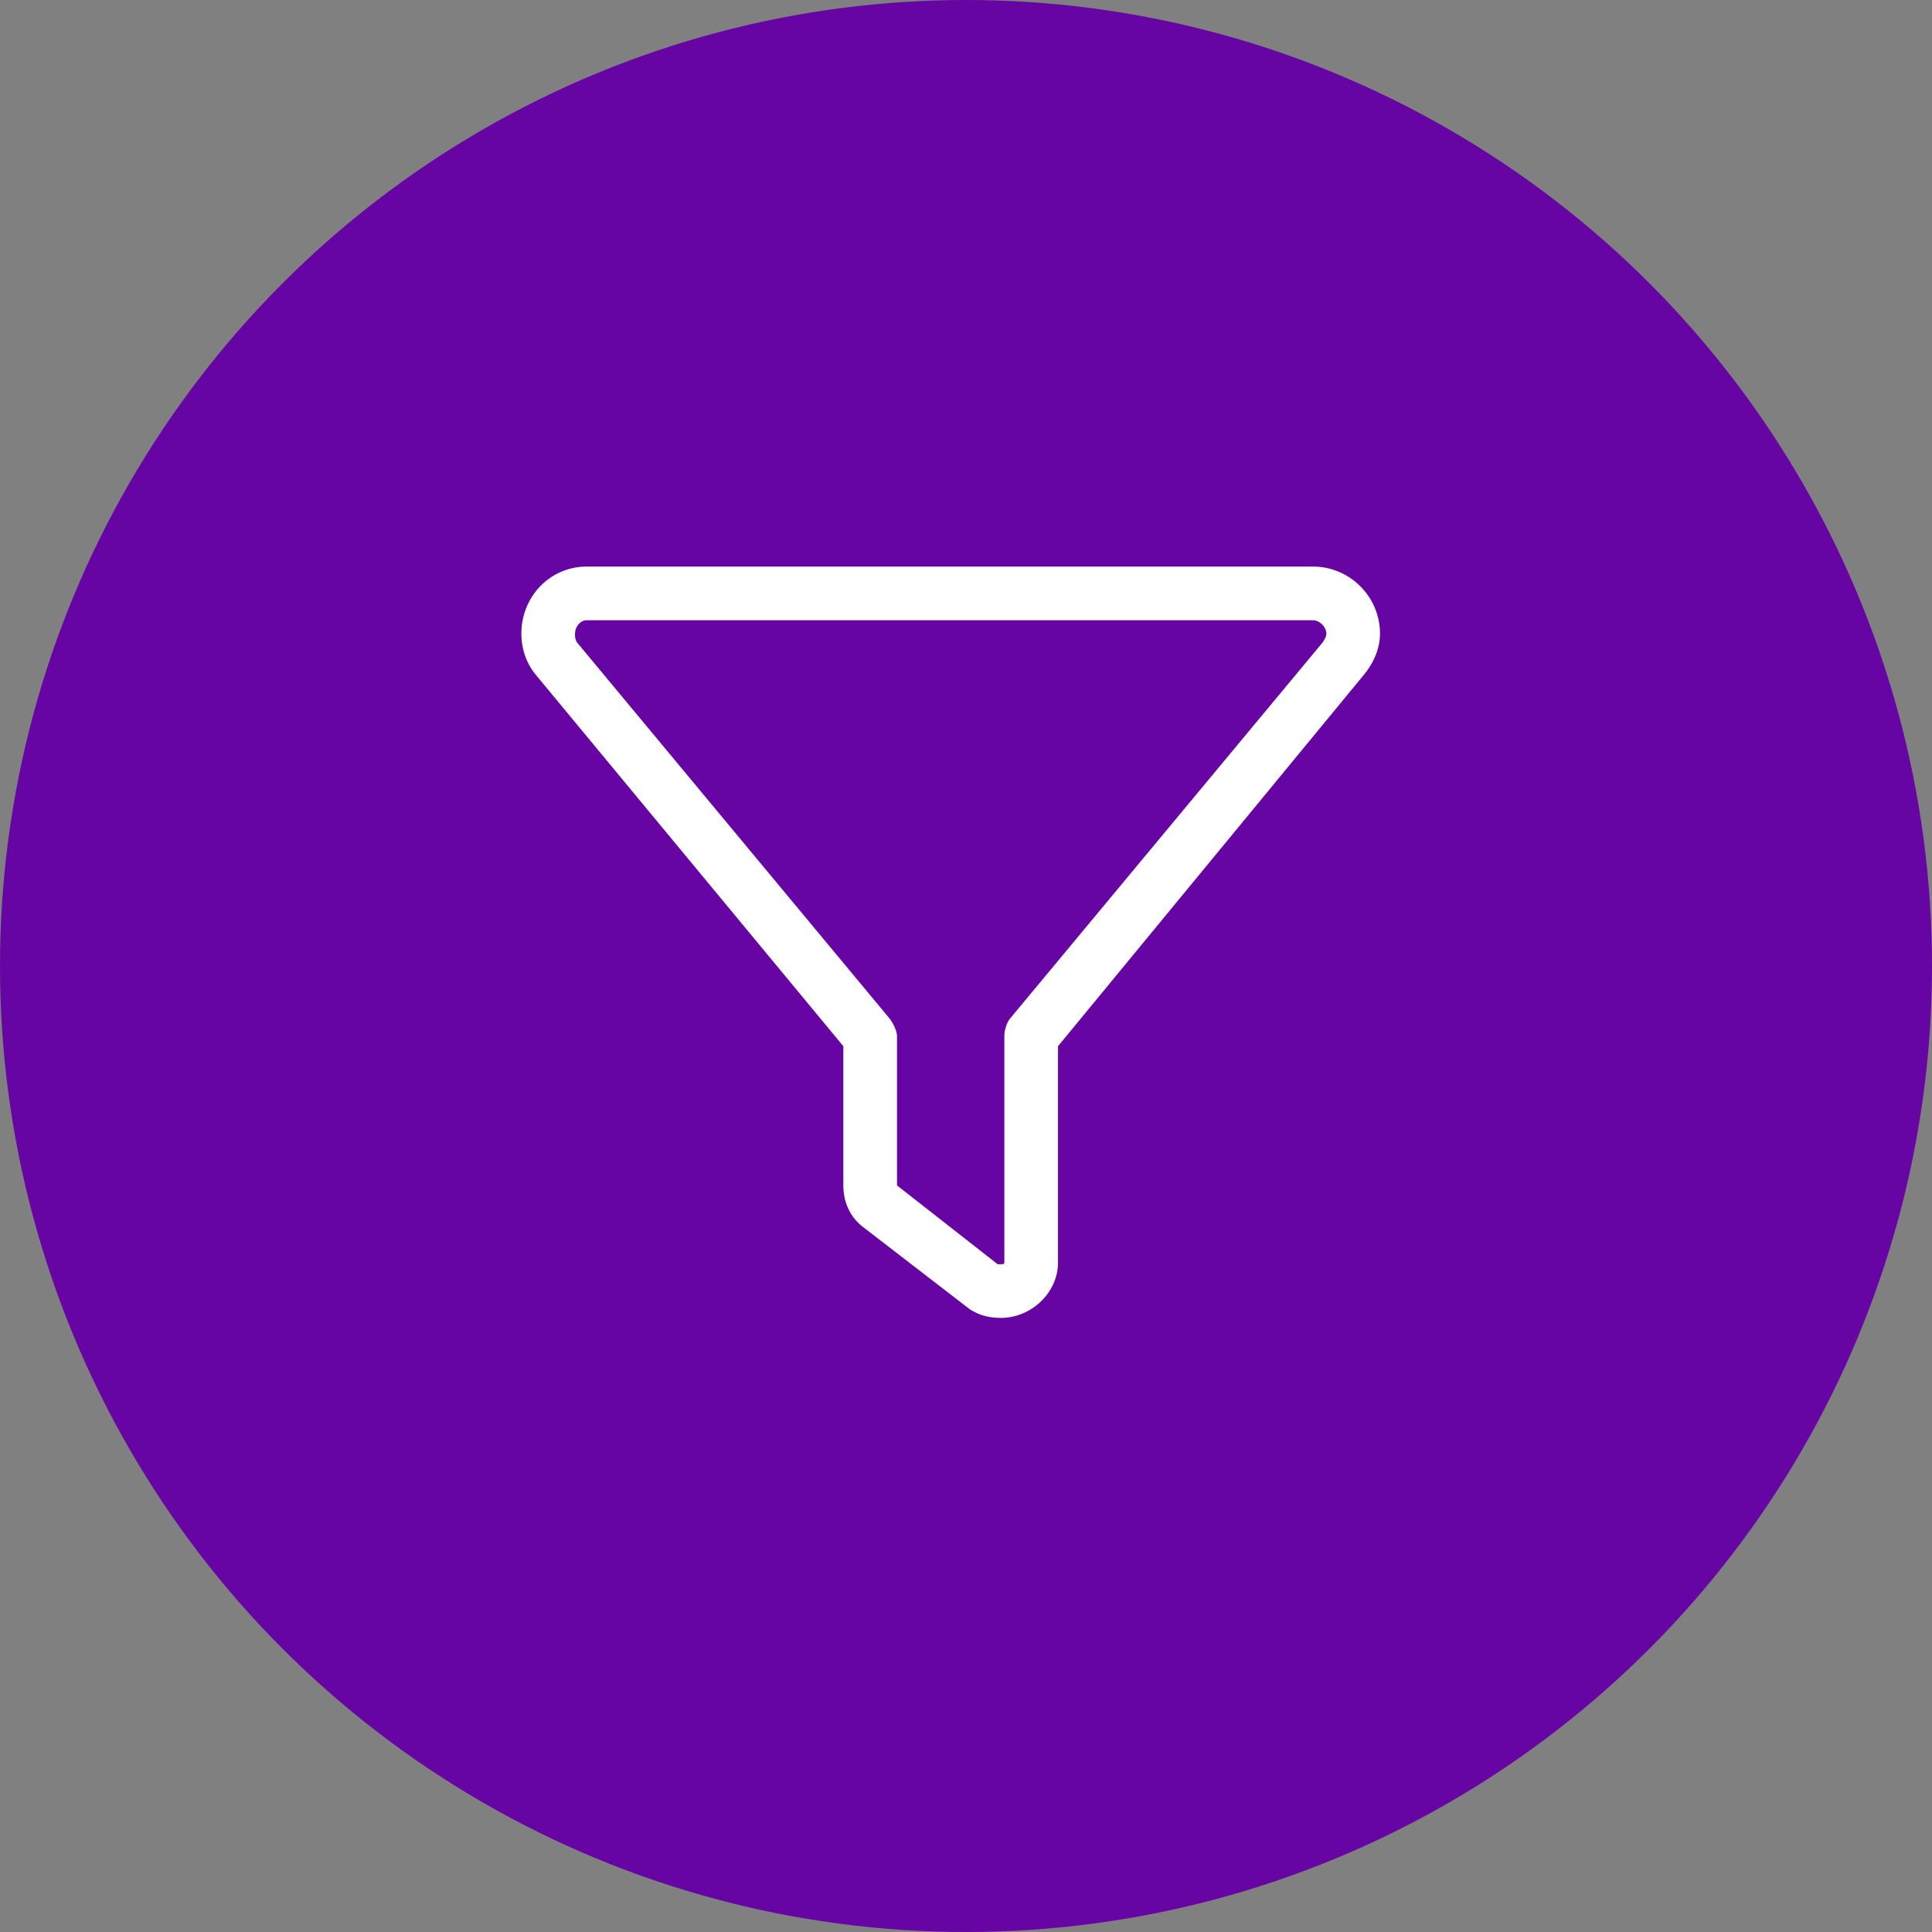
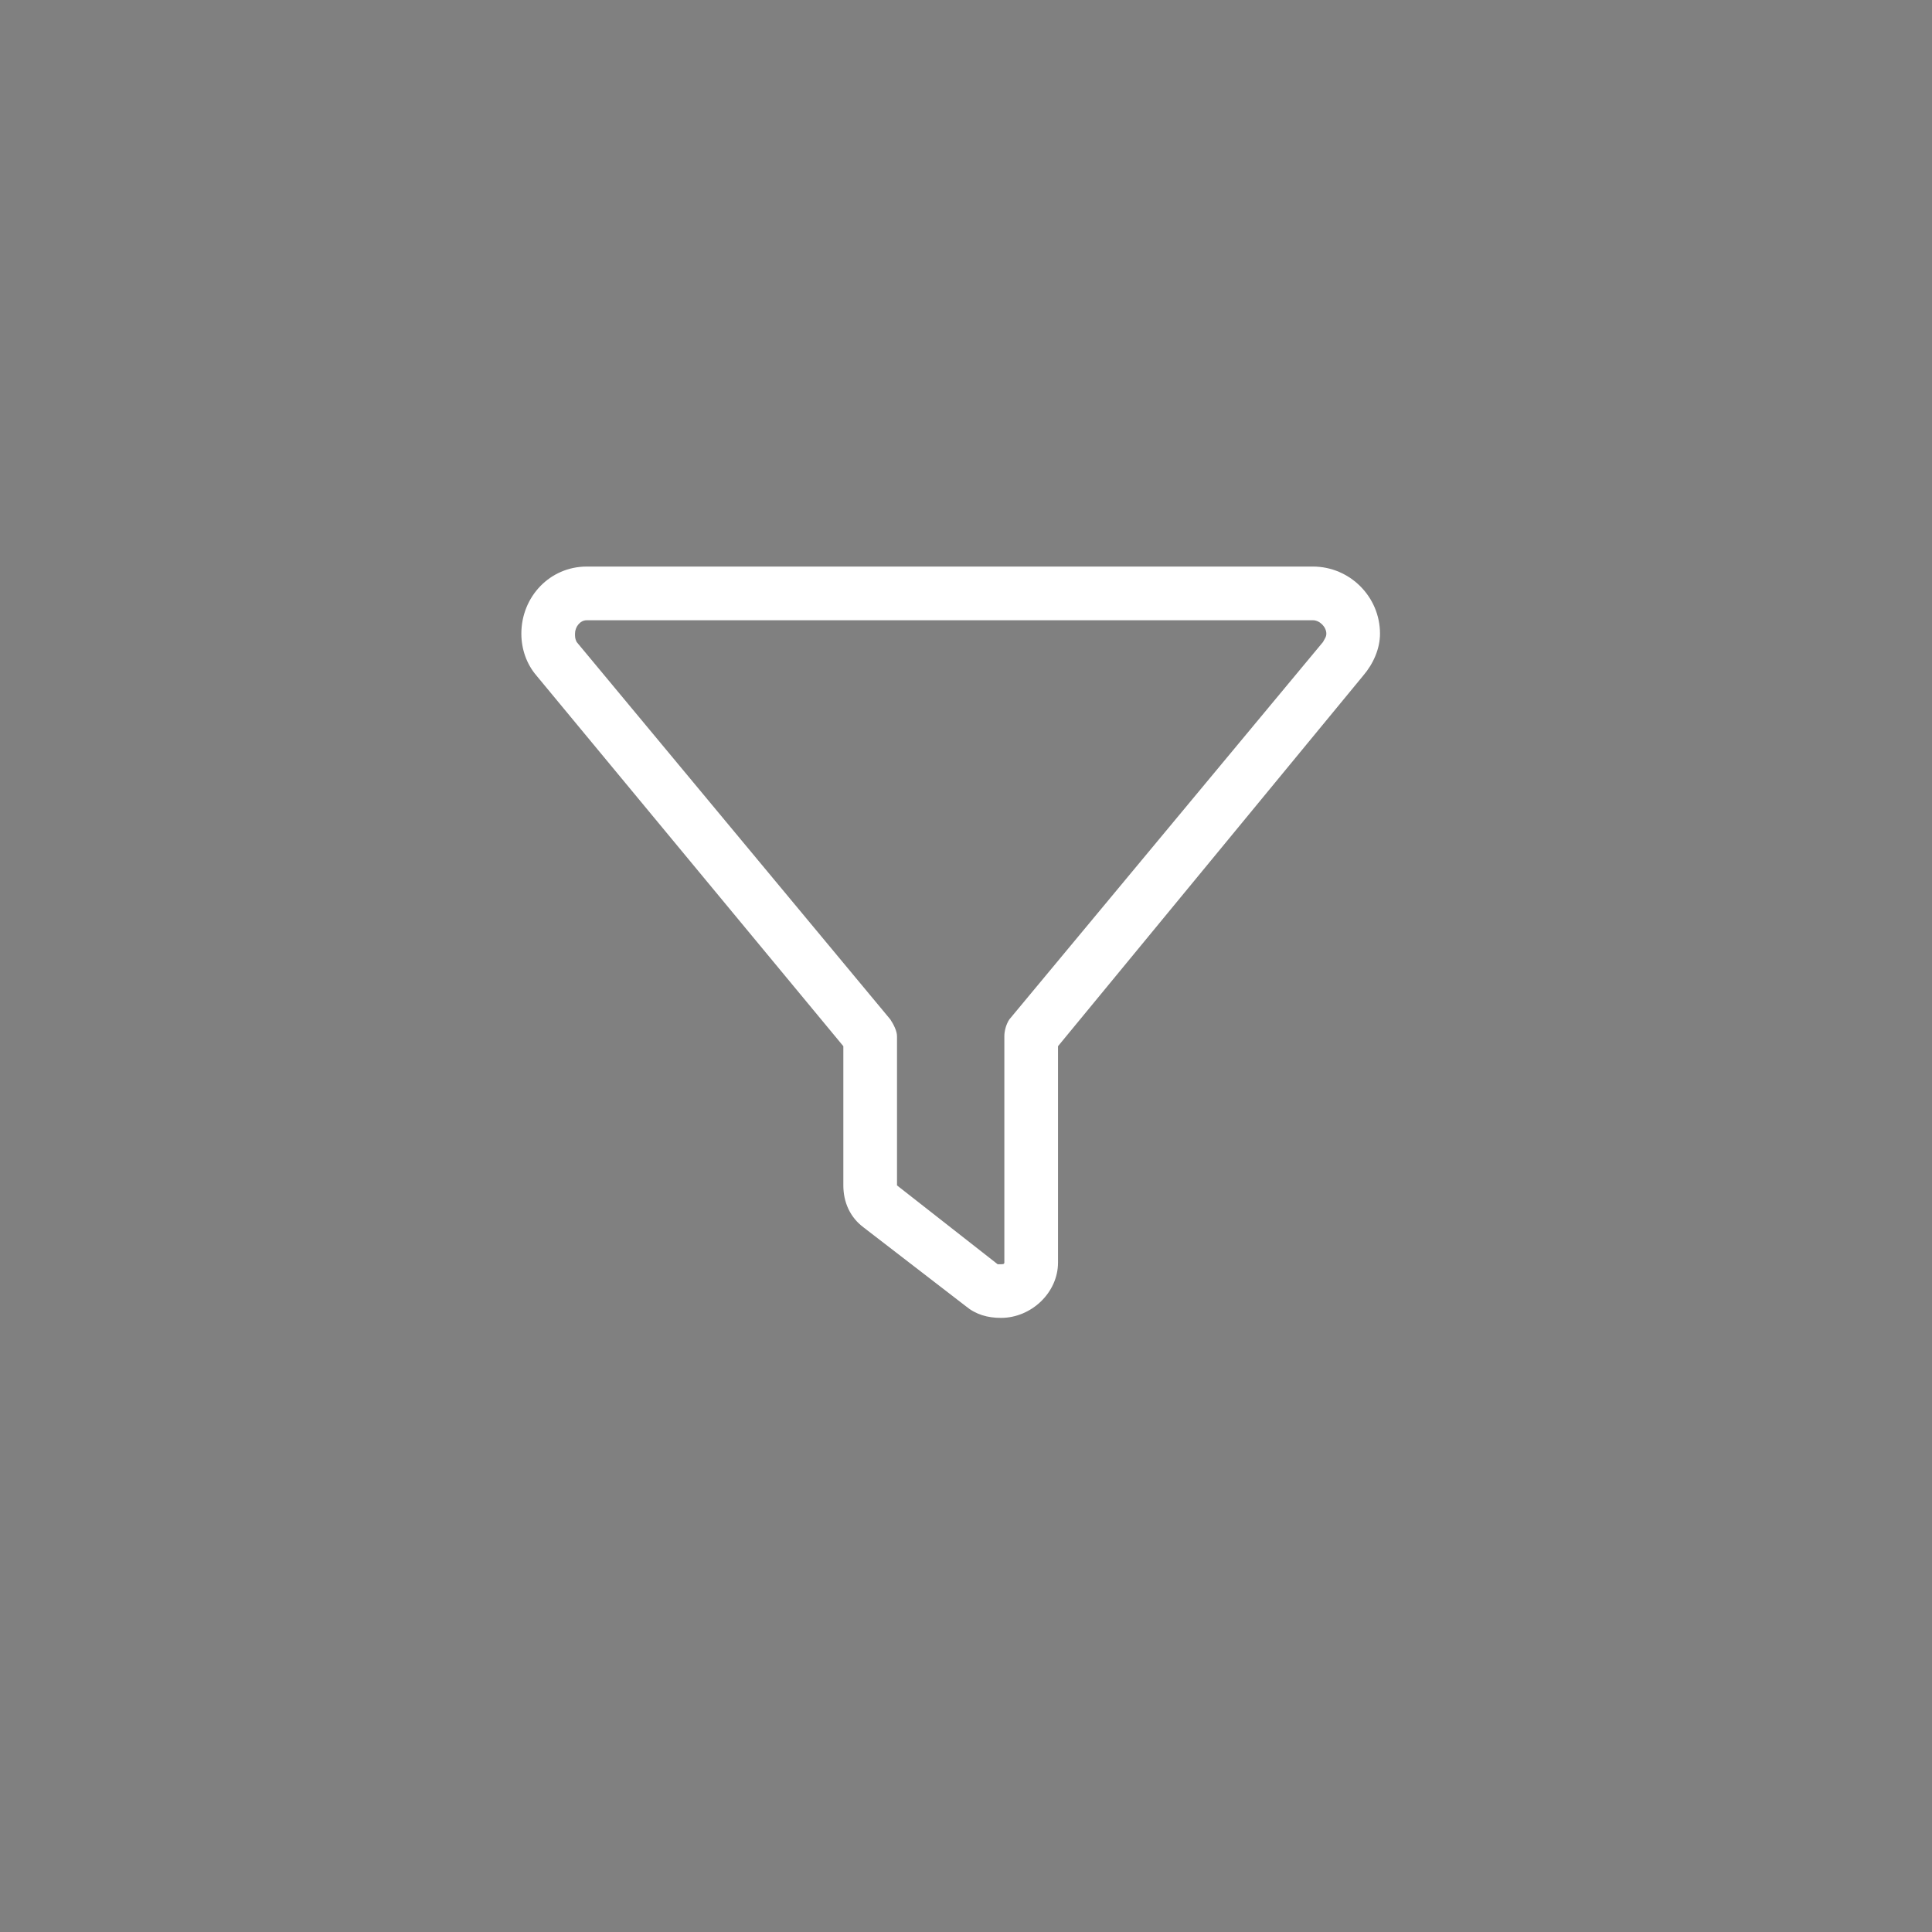
<svg xmlns="http://www.w3.org/2000/svg" width="80" height="80" viewBox="0 0 80 80" fill="none">
  <rect x="0" y="0" width="80" height="80" fill="#808080" stroke="none" />
-   <circle cx="40" cy="40" r="40" fill="#6704A4" />
  <path d="M21.588 26.238C21.588 24.71 22.768 23.46 24.296 23.46H54.365C55.893 23.46 57.143 24.71 57.143 26.238C57.143 26.863 56.865 27.488 56.449 27.974L43.81 43.321V52.28C43.81 53.53 42.699 54.571 41.449 54.571C40.893 54.571 40.407 54.432 39.99 54.085L35.754 50.821C35.199 50.405 34.921 49.78 34.921 49.085V43.321L22.213 27.974C21.796 27.488 21.588 26.863 21.588 26.238ZM24.296 25.683C24.018 25.683 23.81 25.96 23.81 26.238C23.81 26.377 23.81 26.446 23.879 26.585L36.865 42.21C37.004 42.419 37.143 42.696 37.143 42.905V49.085L41.31 52.349C41.379 52.349 41.379 52.349 41.449 52.349C41.518 52.349 41.588 52.349 41.588 52.28V42.905C41.588 42.696 41.657 42.419 41.796 42.21L54.782 26.585C54.852 26.446 54.921 26.377 54.921 26.238C54.921 25.96 54.643 25.683 54.365 25.683H24.296Z" fill="white" />
</svg>